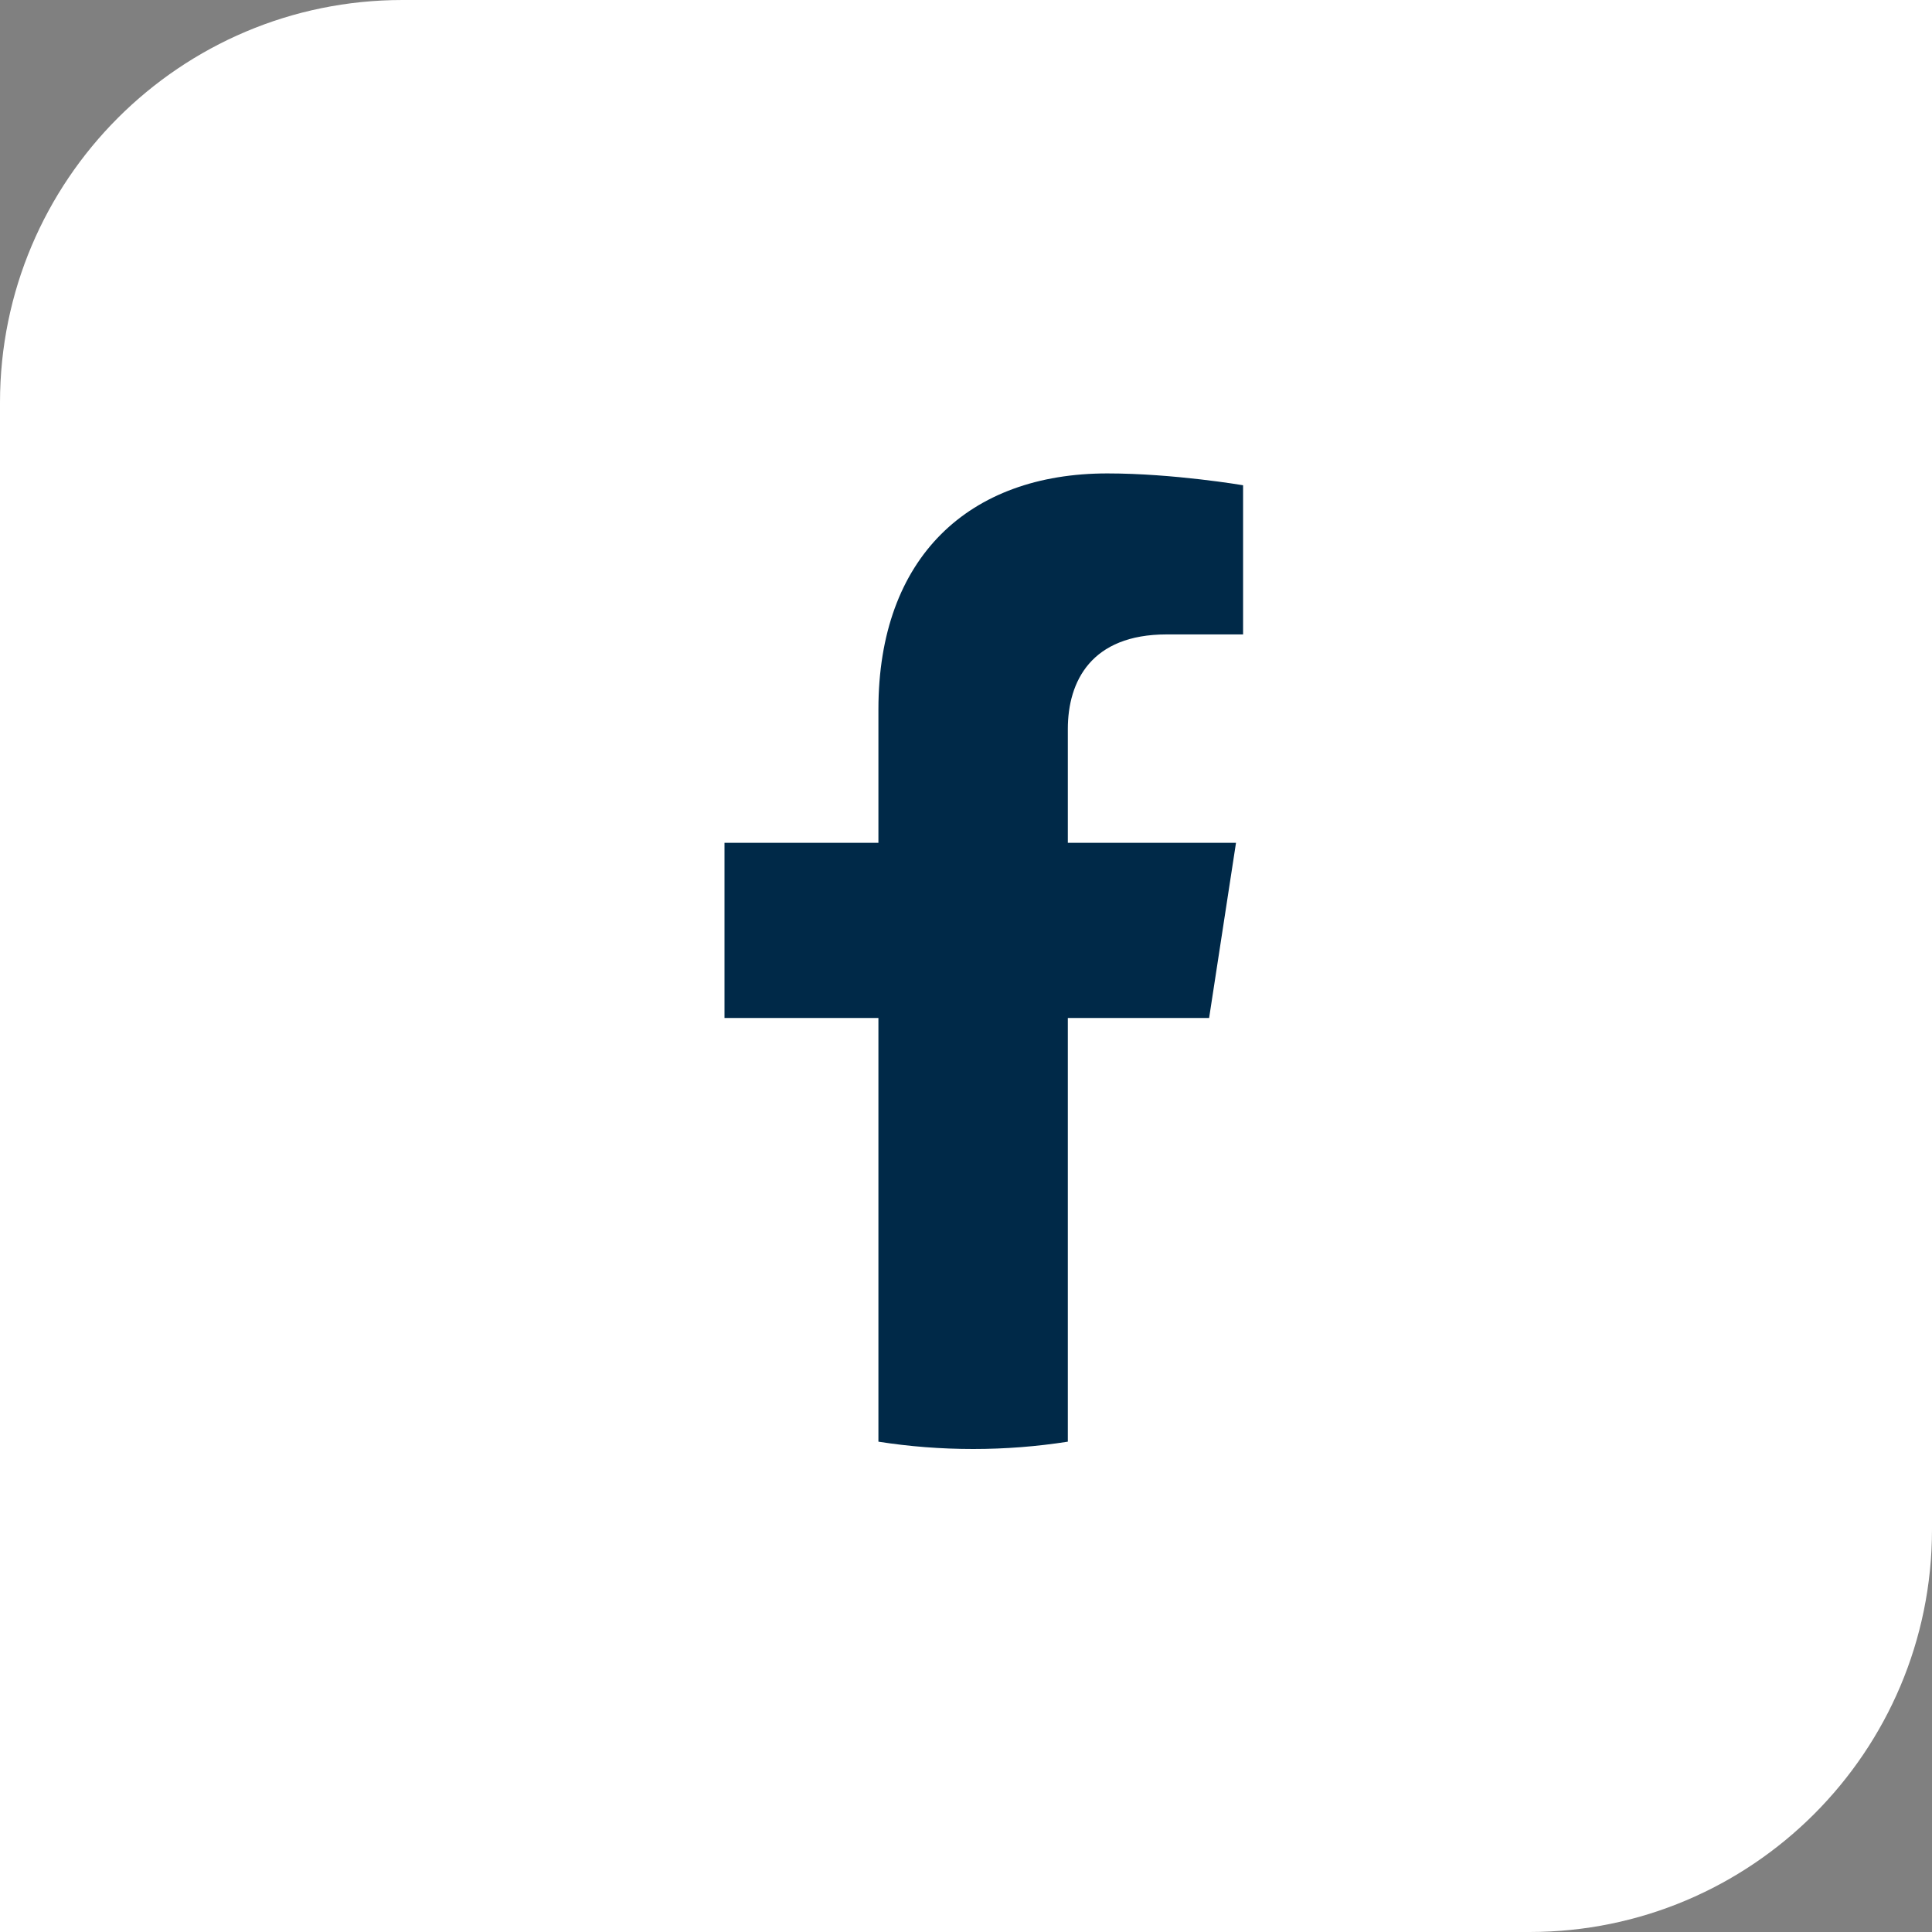
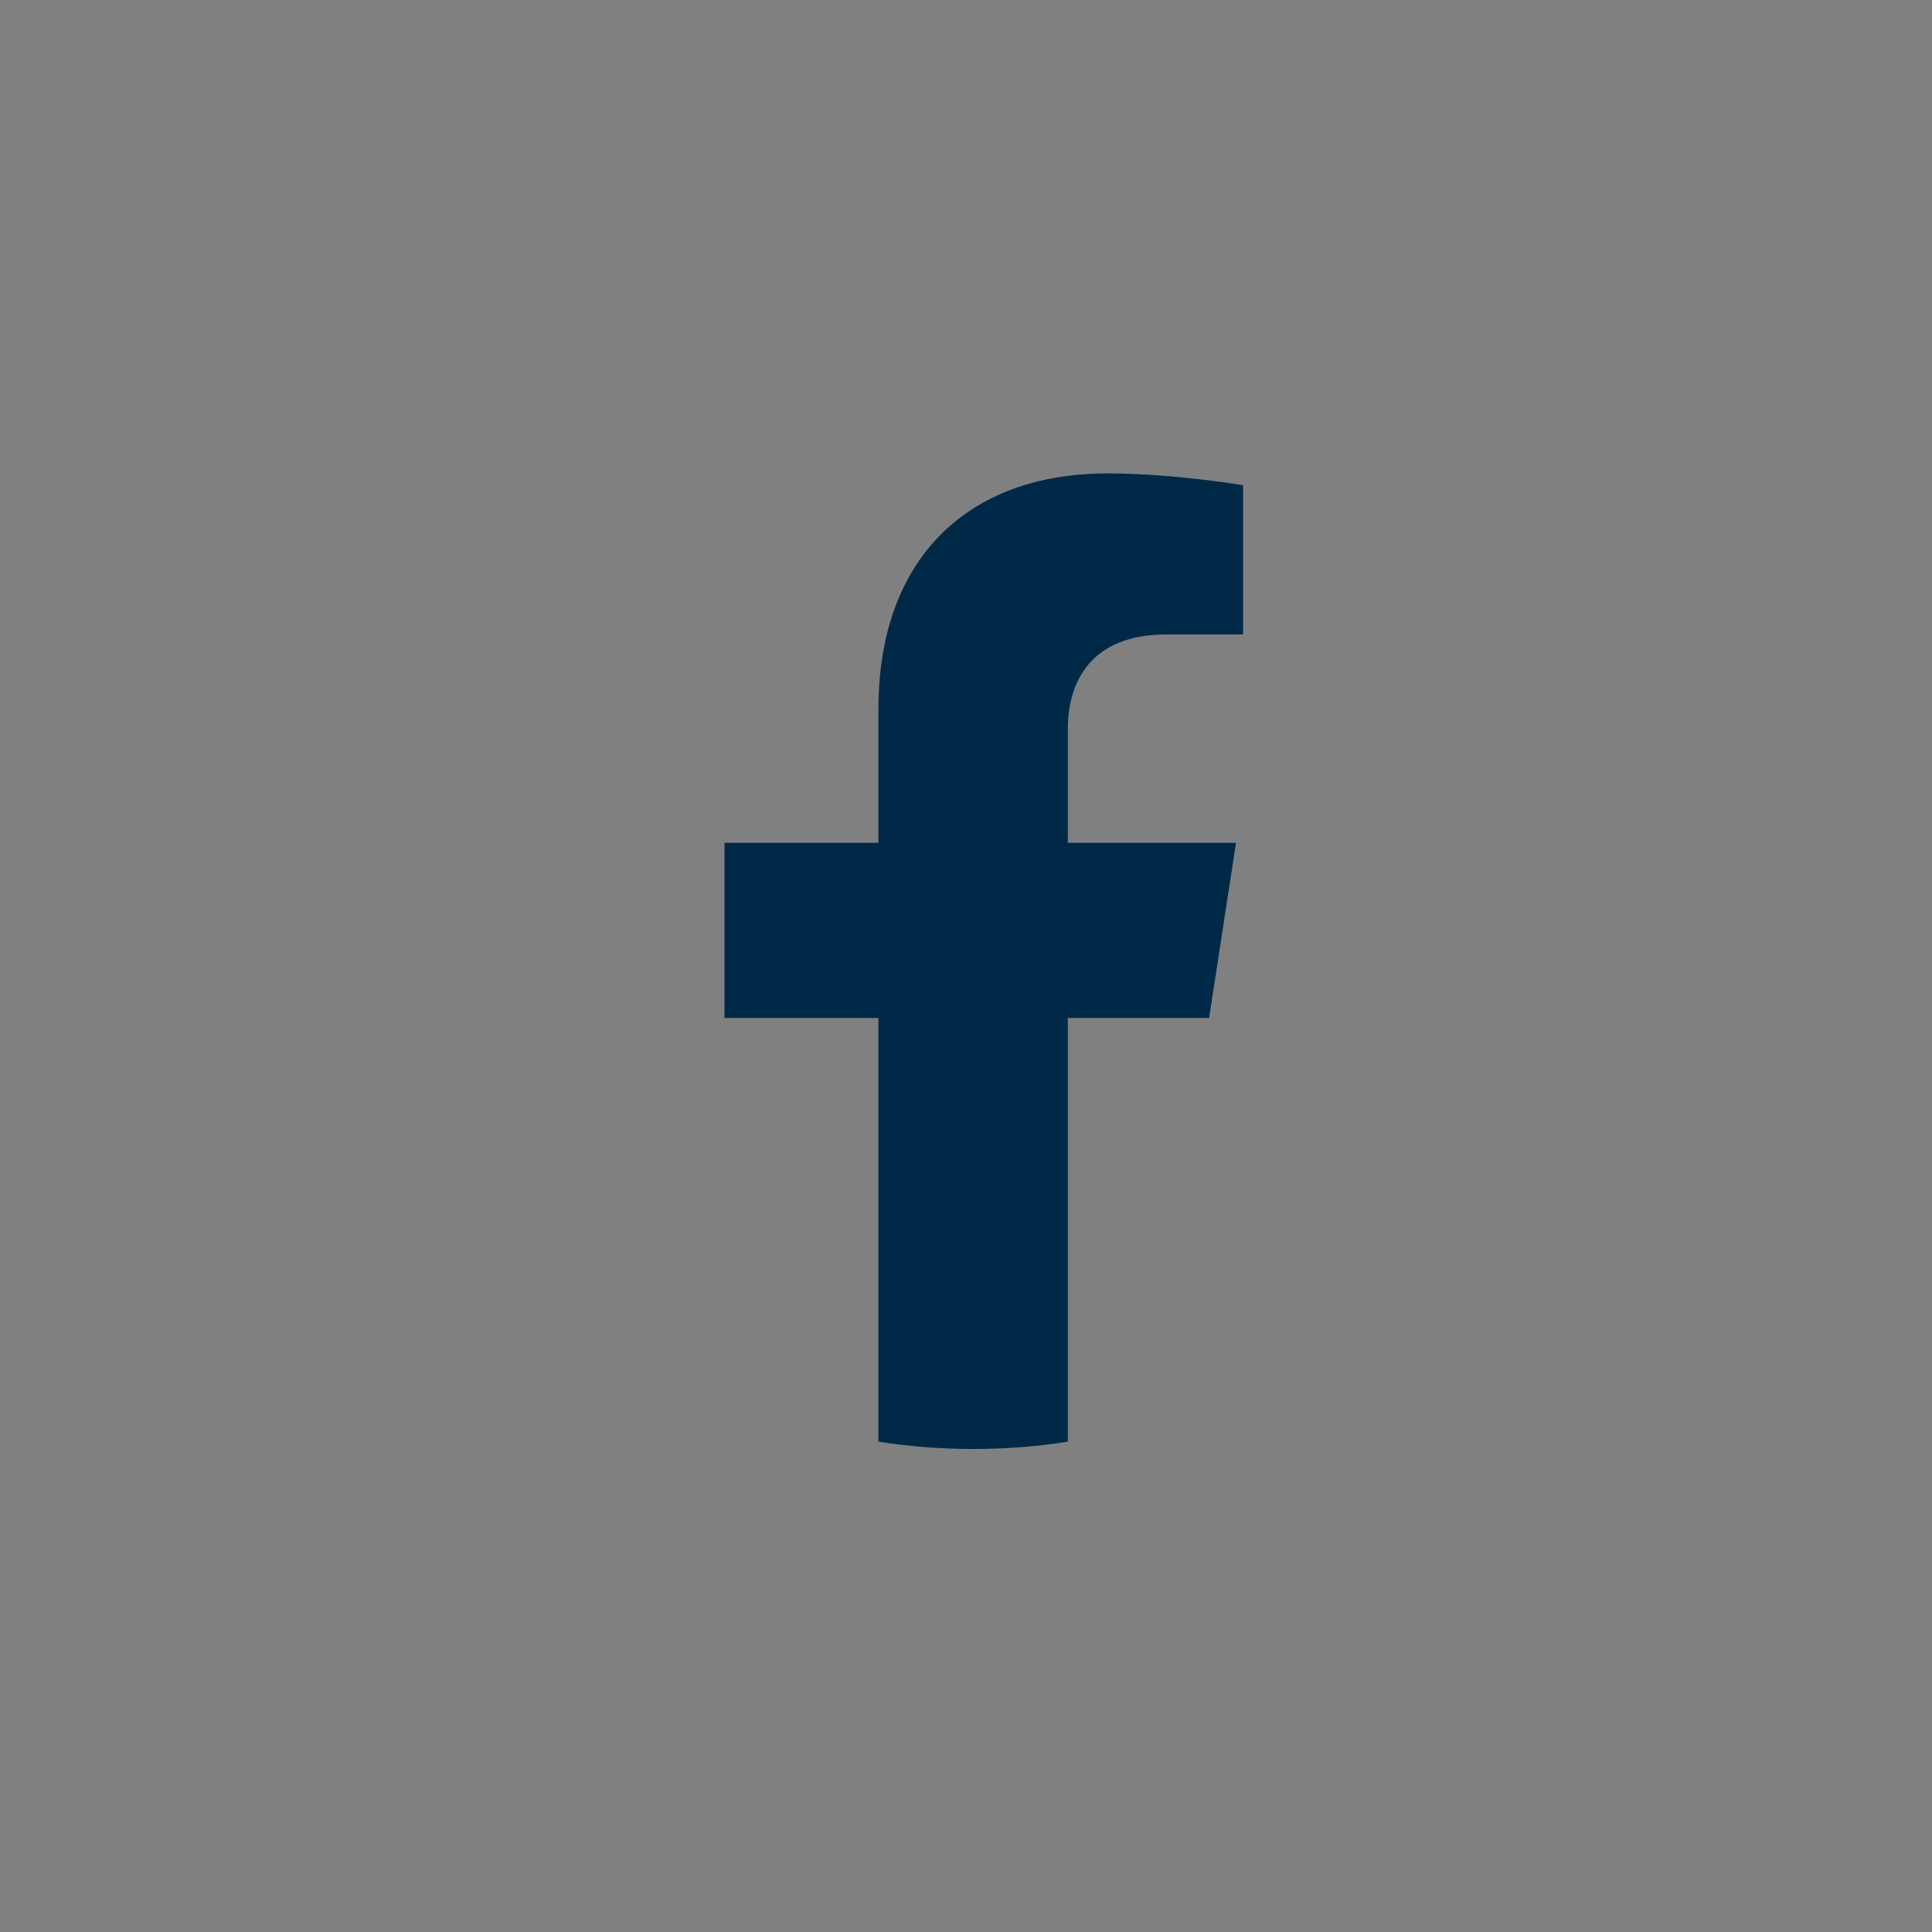
<svg xmlns="http://www.w3.org/2000/svg" width="24" height="24" viewBox="0 0 24 24" fill="none">
  <rect x="0" y="0" width="24" height="24" fill="#808080" stroke="none" />
-   <path d="M24 0L24 19C24 21.761 21.761 24 19 24L-1.04907e-06 24L-2.18557e-07 5C-9.78513e-08 2.239 2.239 -9.51222e-07 5 -8.30516e-07L24 0Z" fill="white" />
  <path fill-rule="evenodd" clip-rule="evenodd" d="M15.02 12.646L15.354 10.47H13.265V9.057C13.265 8.462 13.557 7.881 14.492 7.881H15.442V6.028C15.442 6.028 14.58 5.881 13.756 5.881C12.036 5.881 10.912 6.923 10.912 8.811V10.47H9V12.646H10.912V17.909C11.295 17.969 11.688 18 12.089 18C12.489 18 12.882 17.969 13.265 17.909V12.646H15.02Z" fill="#002948" />
</svg>